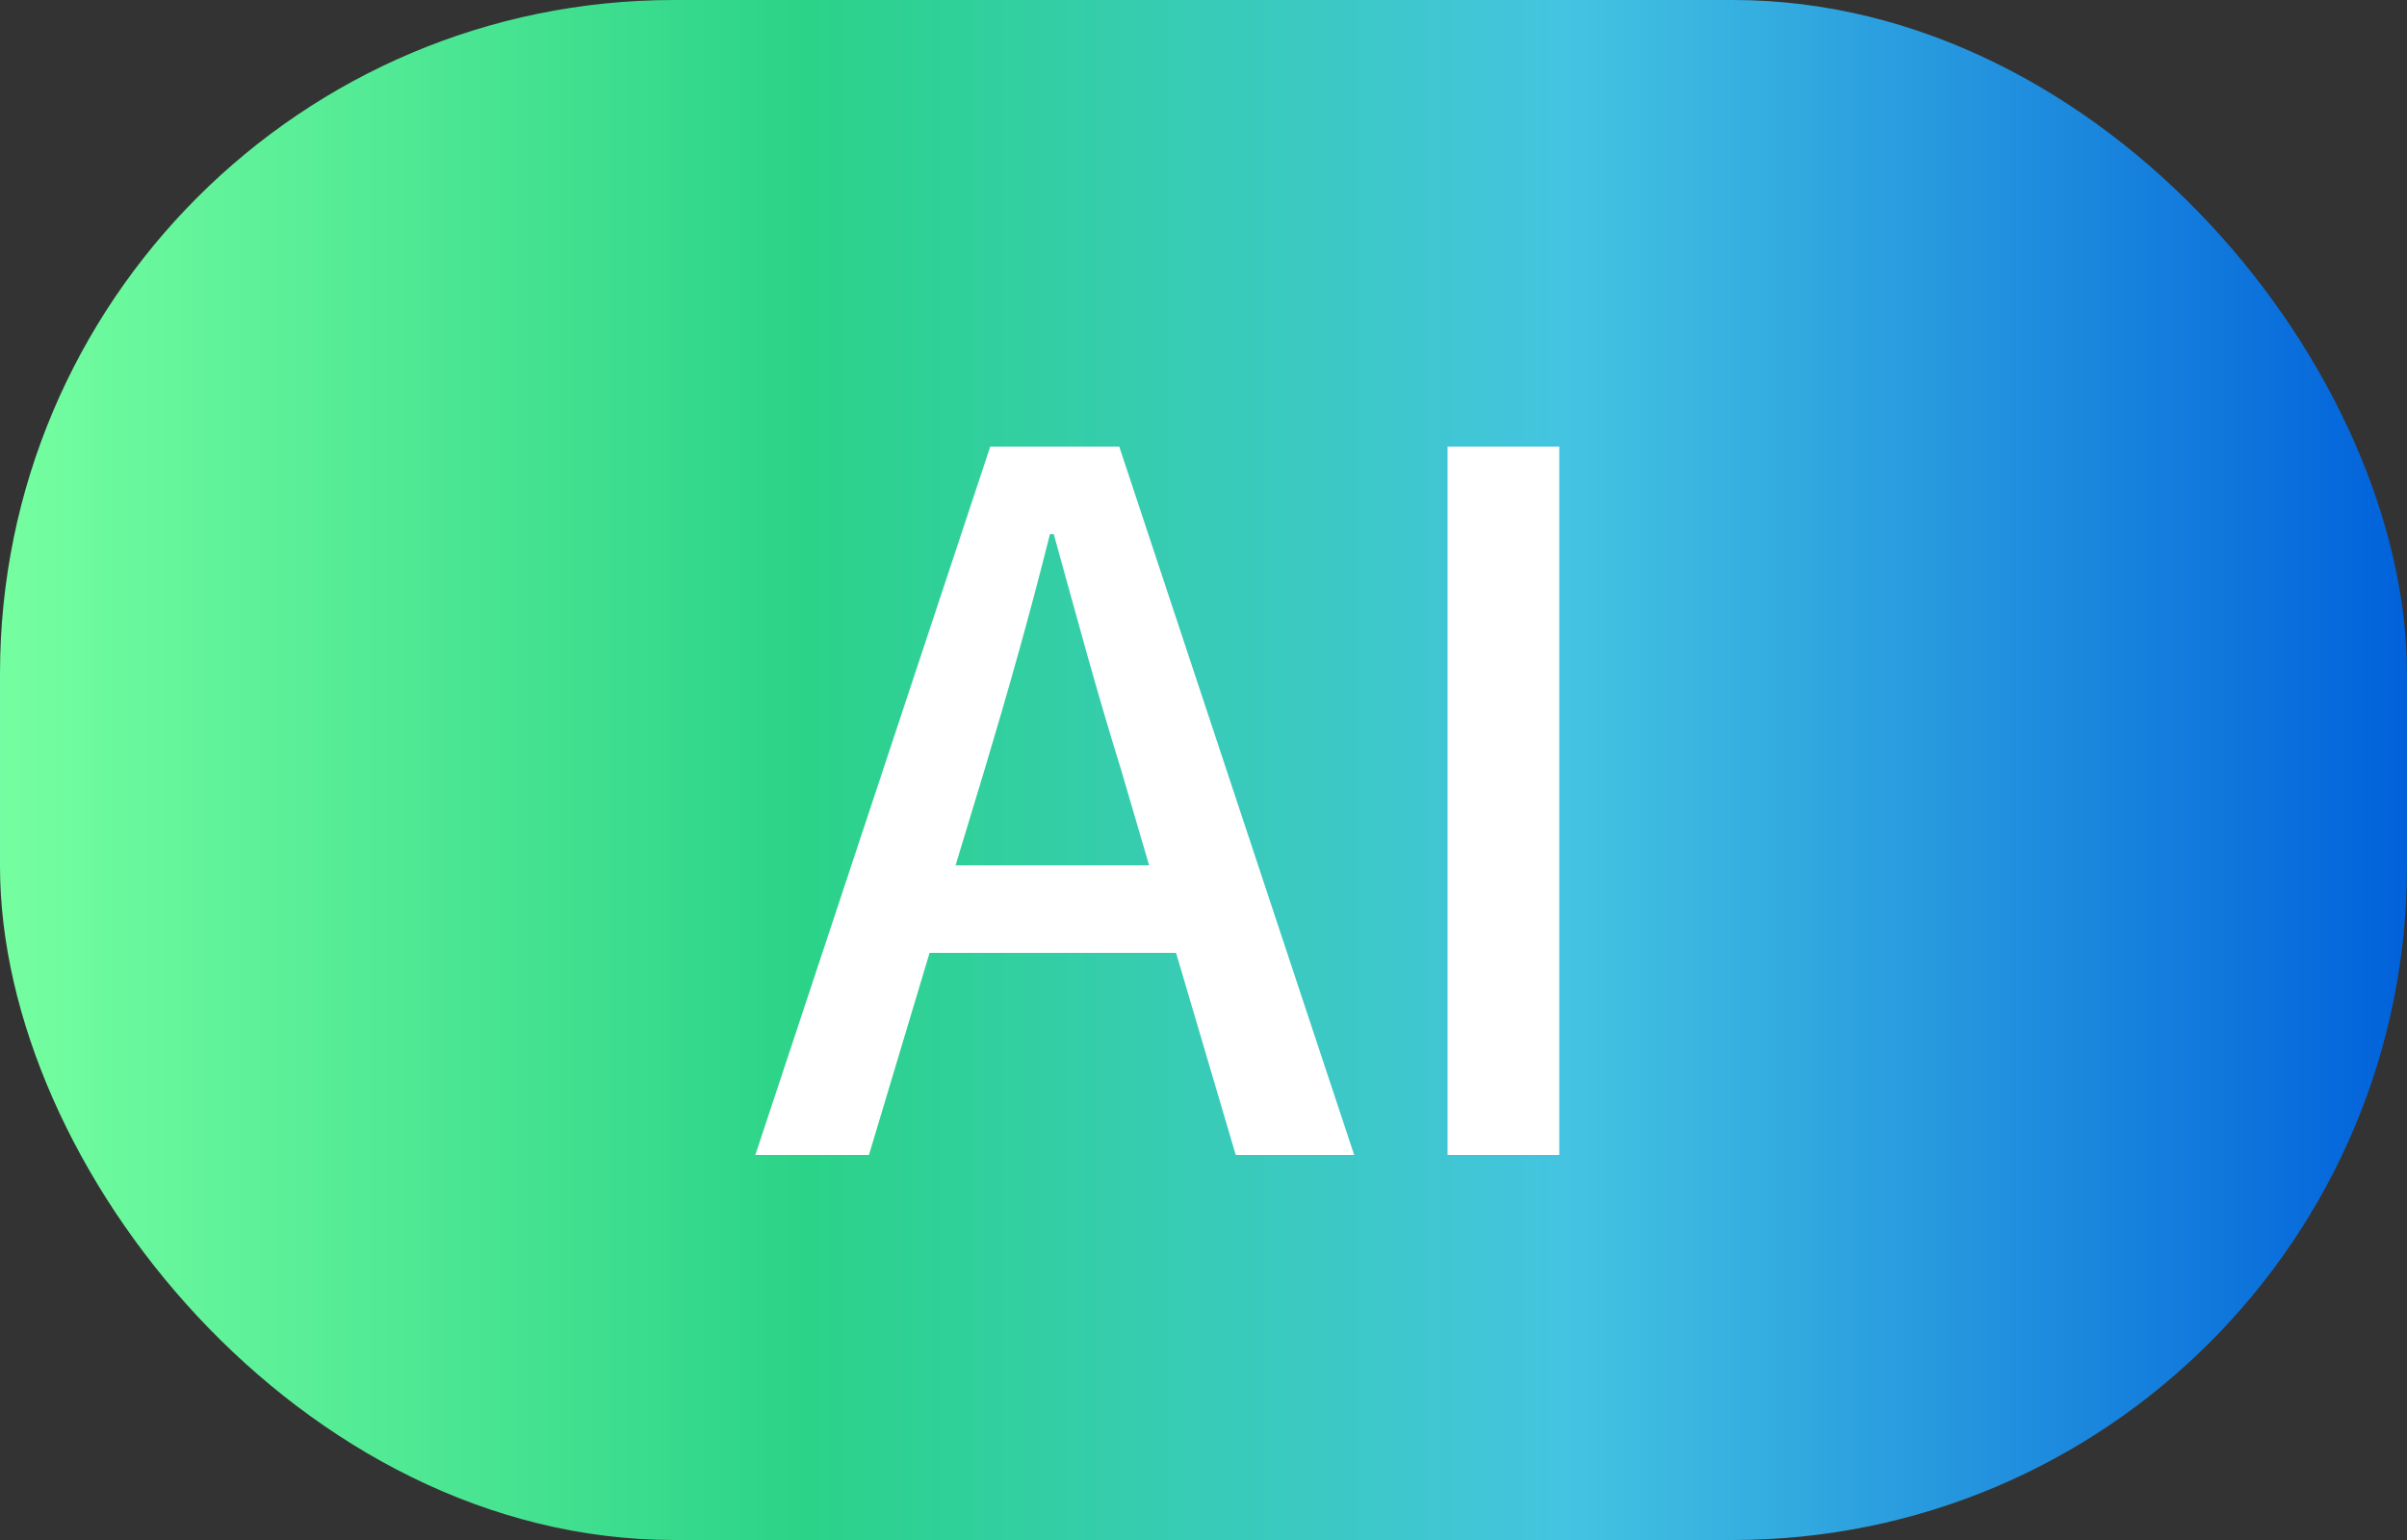
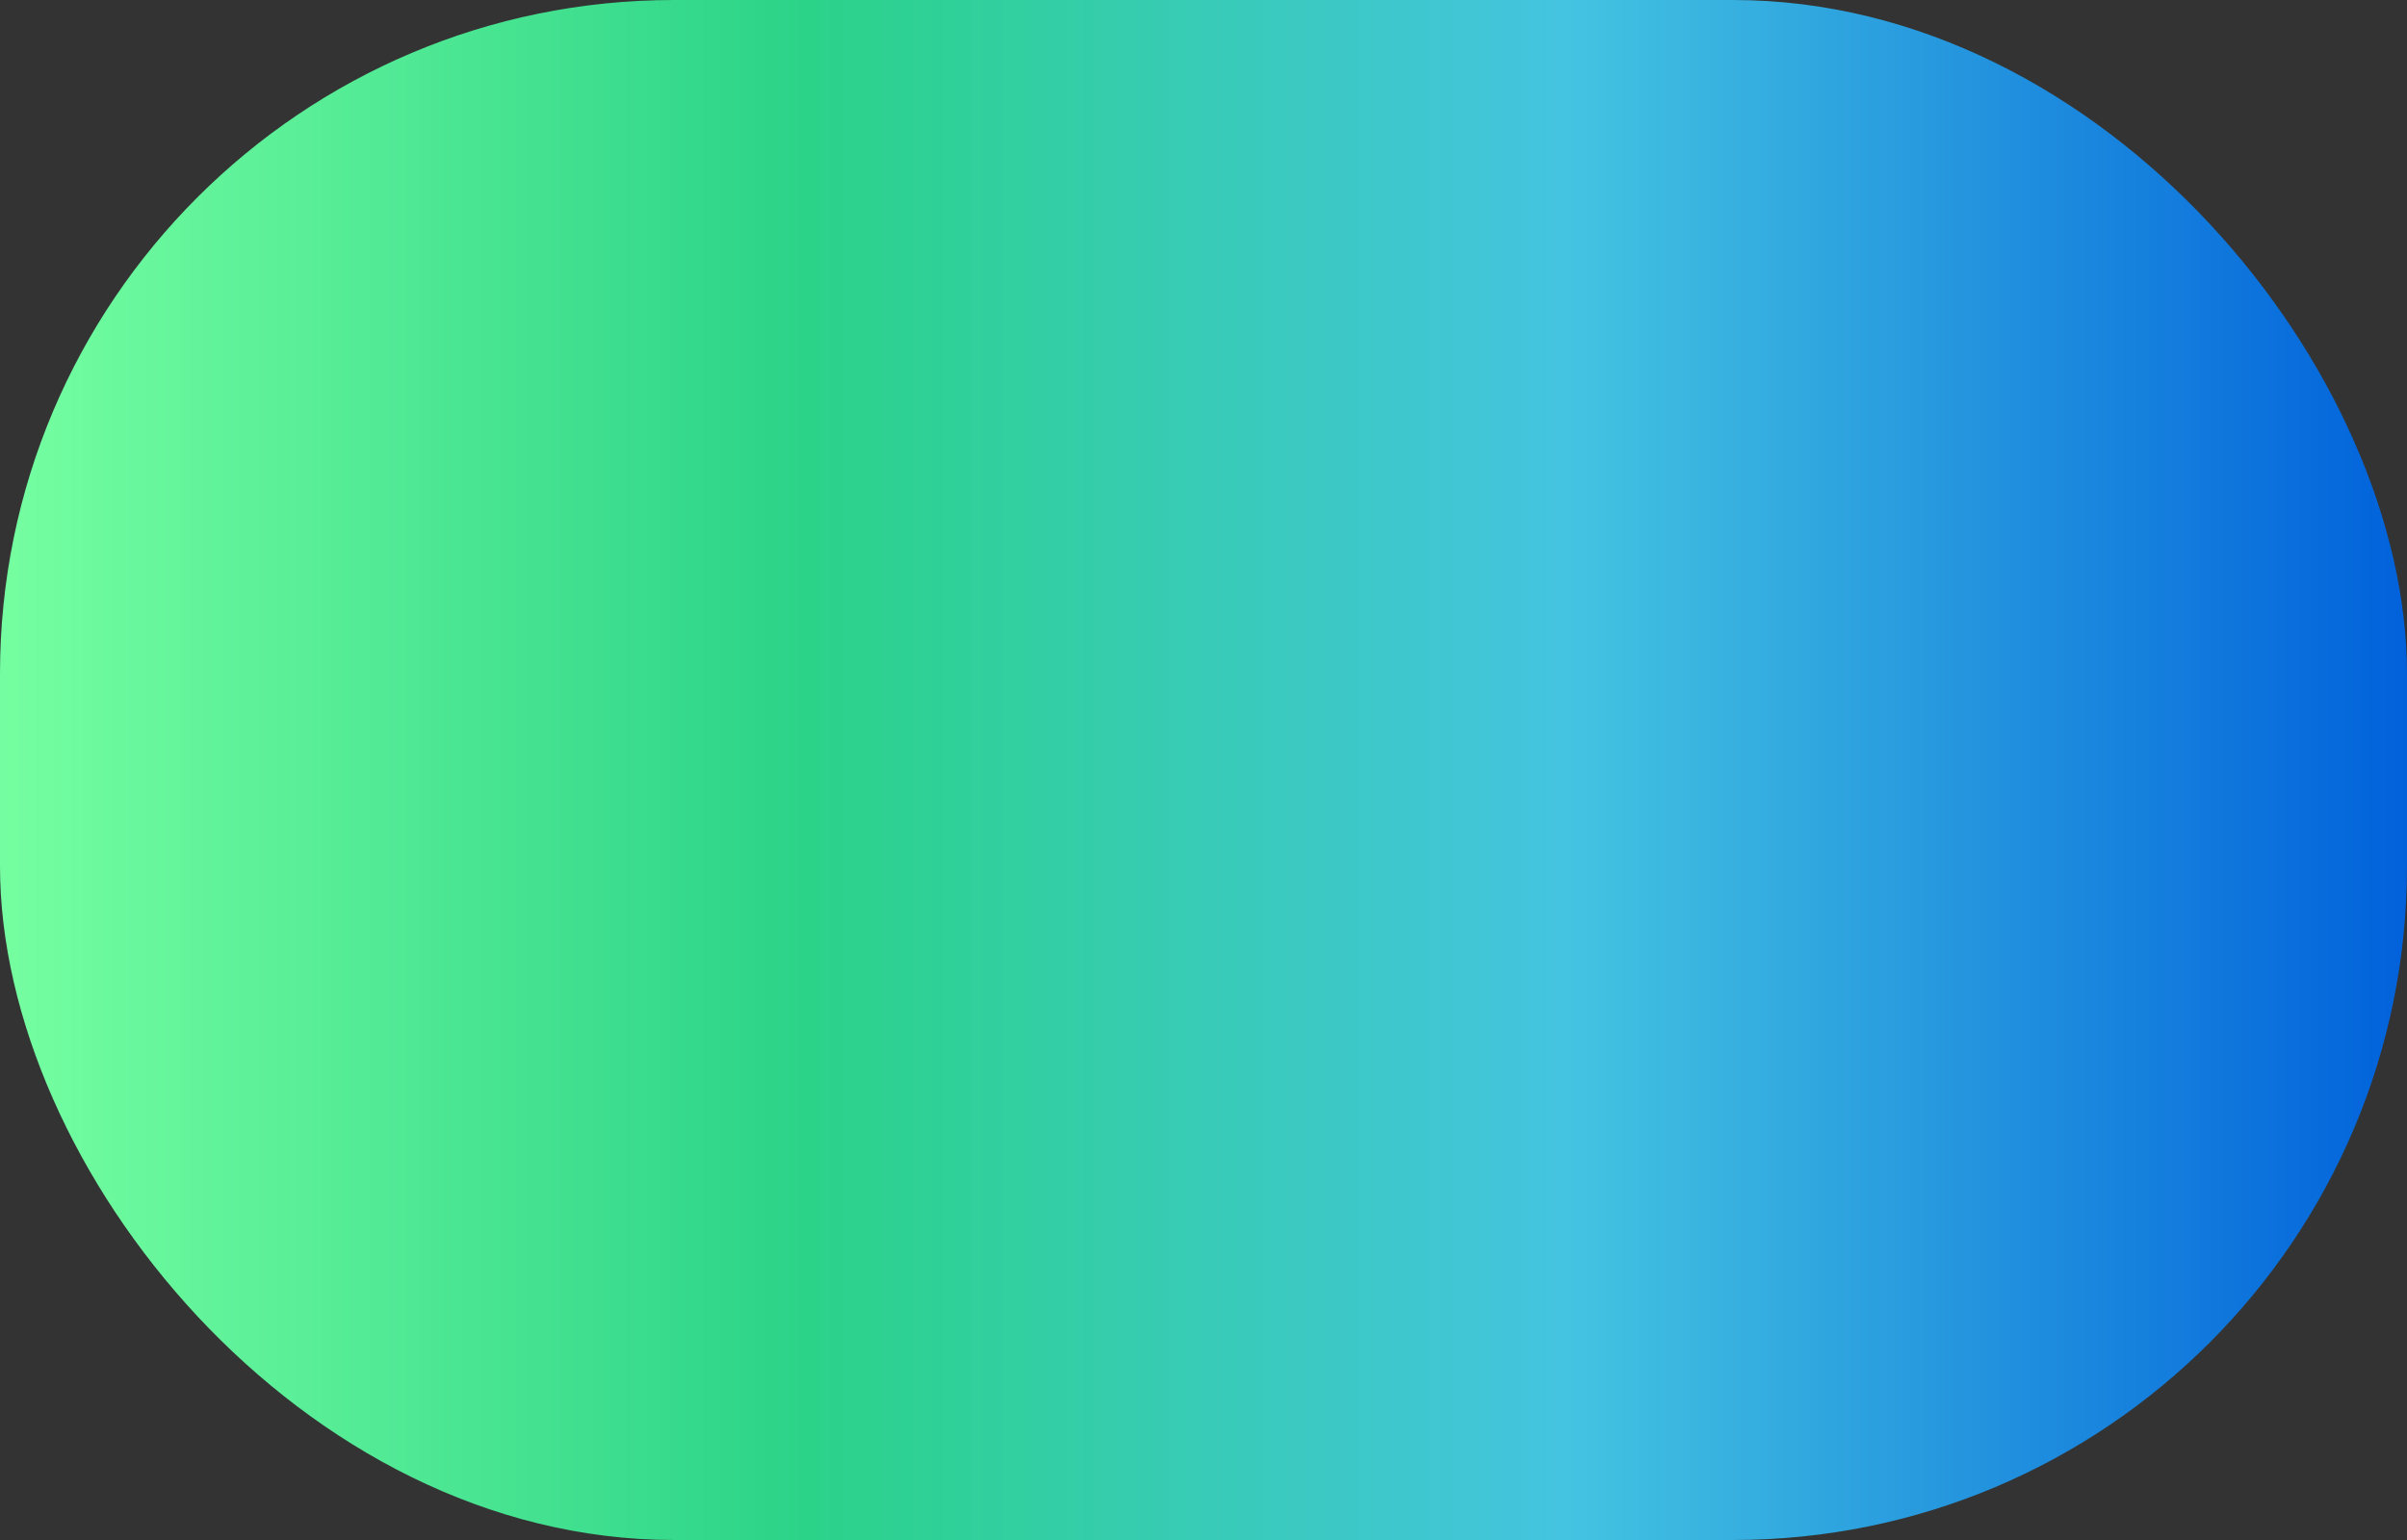
<svg xmlns="http://www.w3.org/2000/svg" fill="none" version="1.1" width="25" height="16" viewBox="0 0 25 16">
  <rect x="0" y="0" width="25" height="16" fill="#333333" stroke="none" />
  <defs>
    <linearGradient x1="0" y1="0.5" x2="1" y2="0.5" id="master_svg0_5_19432">
      <stop offset="0%" stop-color="#76FFA1" stop-opacity="1" />
      <stop offset="33.571%" stop-color="#2BD388" stop-opacity="1" />
      <stop offset="65%" stop-color="#44C4E1" stop-opacity="1" />
      <stop offset="100%" stop-color="#0060DB" stop-opacity="1" />
    </linearGradient>
  </defs>
  <g>
    <g>
      <rect x="0" y="0" width="25" height="16" rx="7" fill="url(#master_svg0_5_19432)" fill-opacity="1" />
    </g>
    <g>
-       <path d="M9.925,8.99L10.225,8C10.465,7.2,10.695,6.39,10.905,5.55L10.945,5.55C11.175,6.38,11.395,7.2,11.645,8L11.935,8.99L9.925,8.99ZM12.835,12L14.065,12L11.625,4.64L10.285,4.64L7.845,12L9.025,12L9.655,9.9L12.215,9.9L12.835,12ZM15.035,12L16.195,12L16.195,4.64L15.035,4.64L15.035,12Z" fill="#FFFFFF" fill-opacity="1" />
-     </g>
+       </g>
  </g>
</svg>